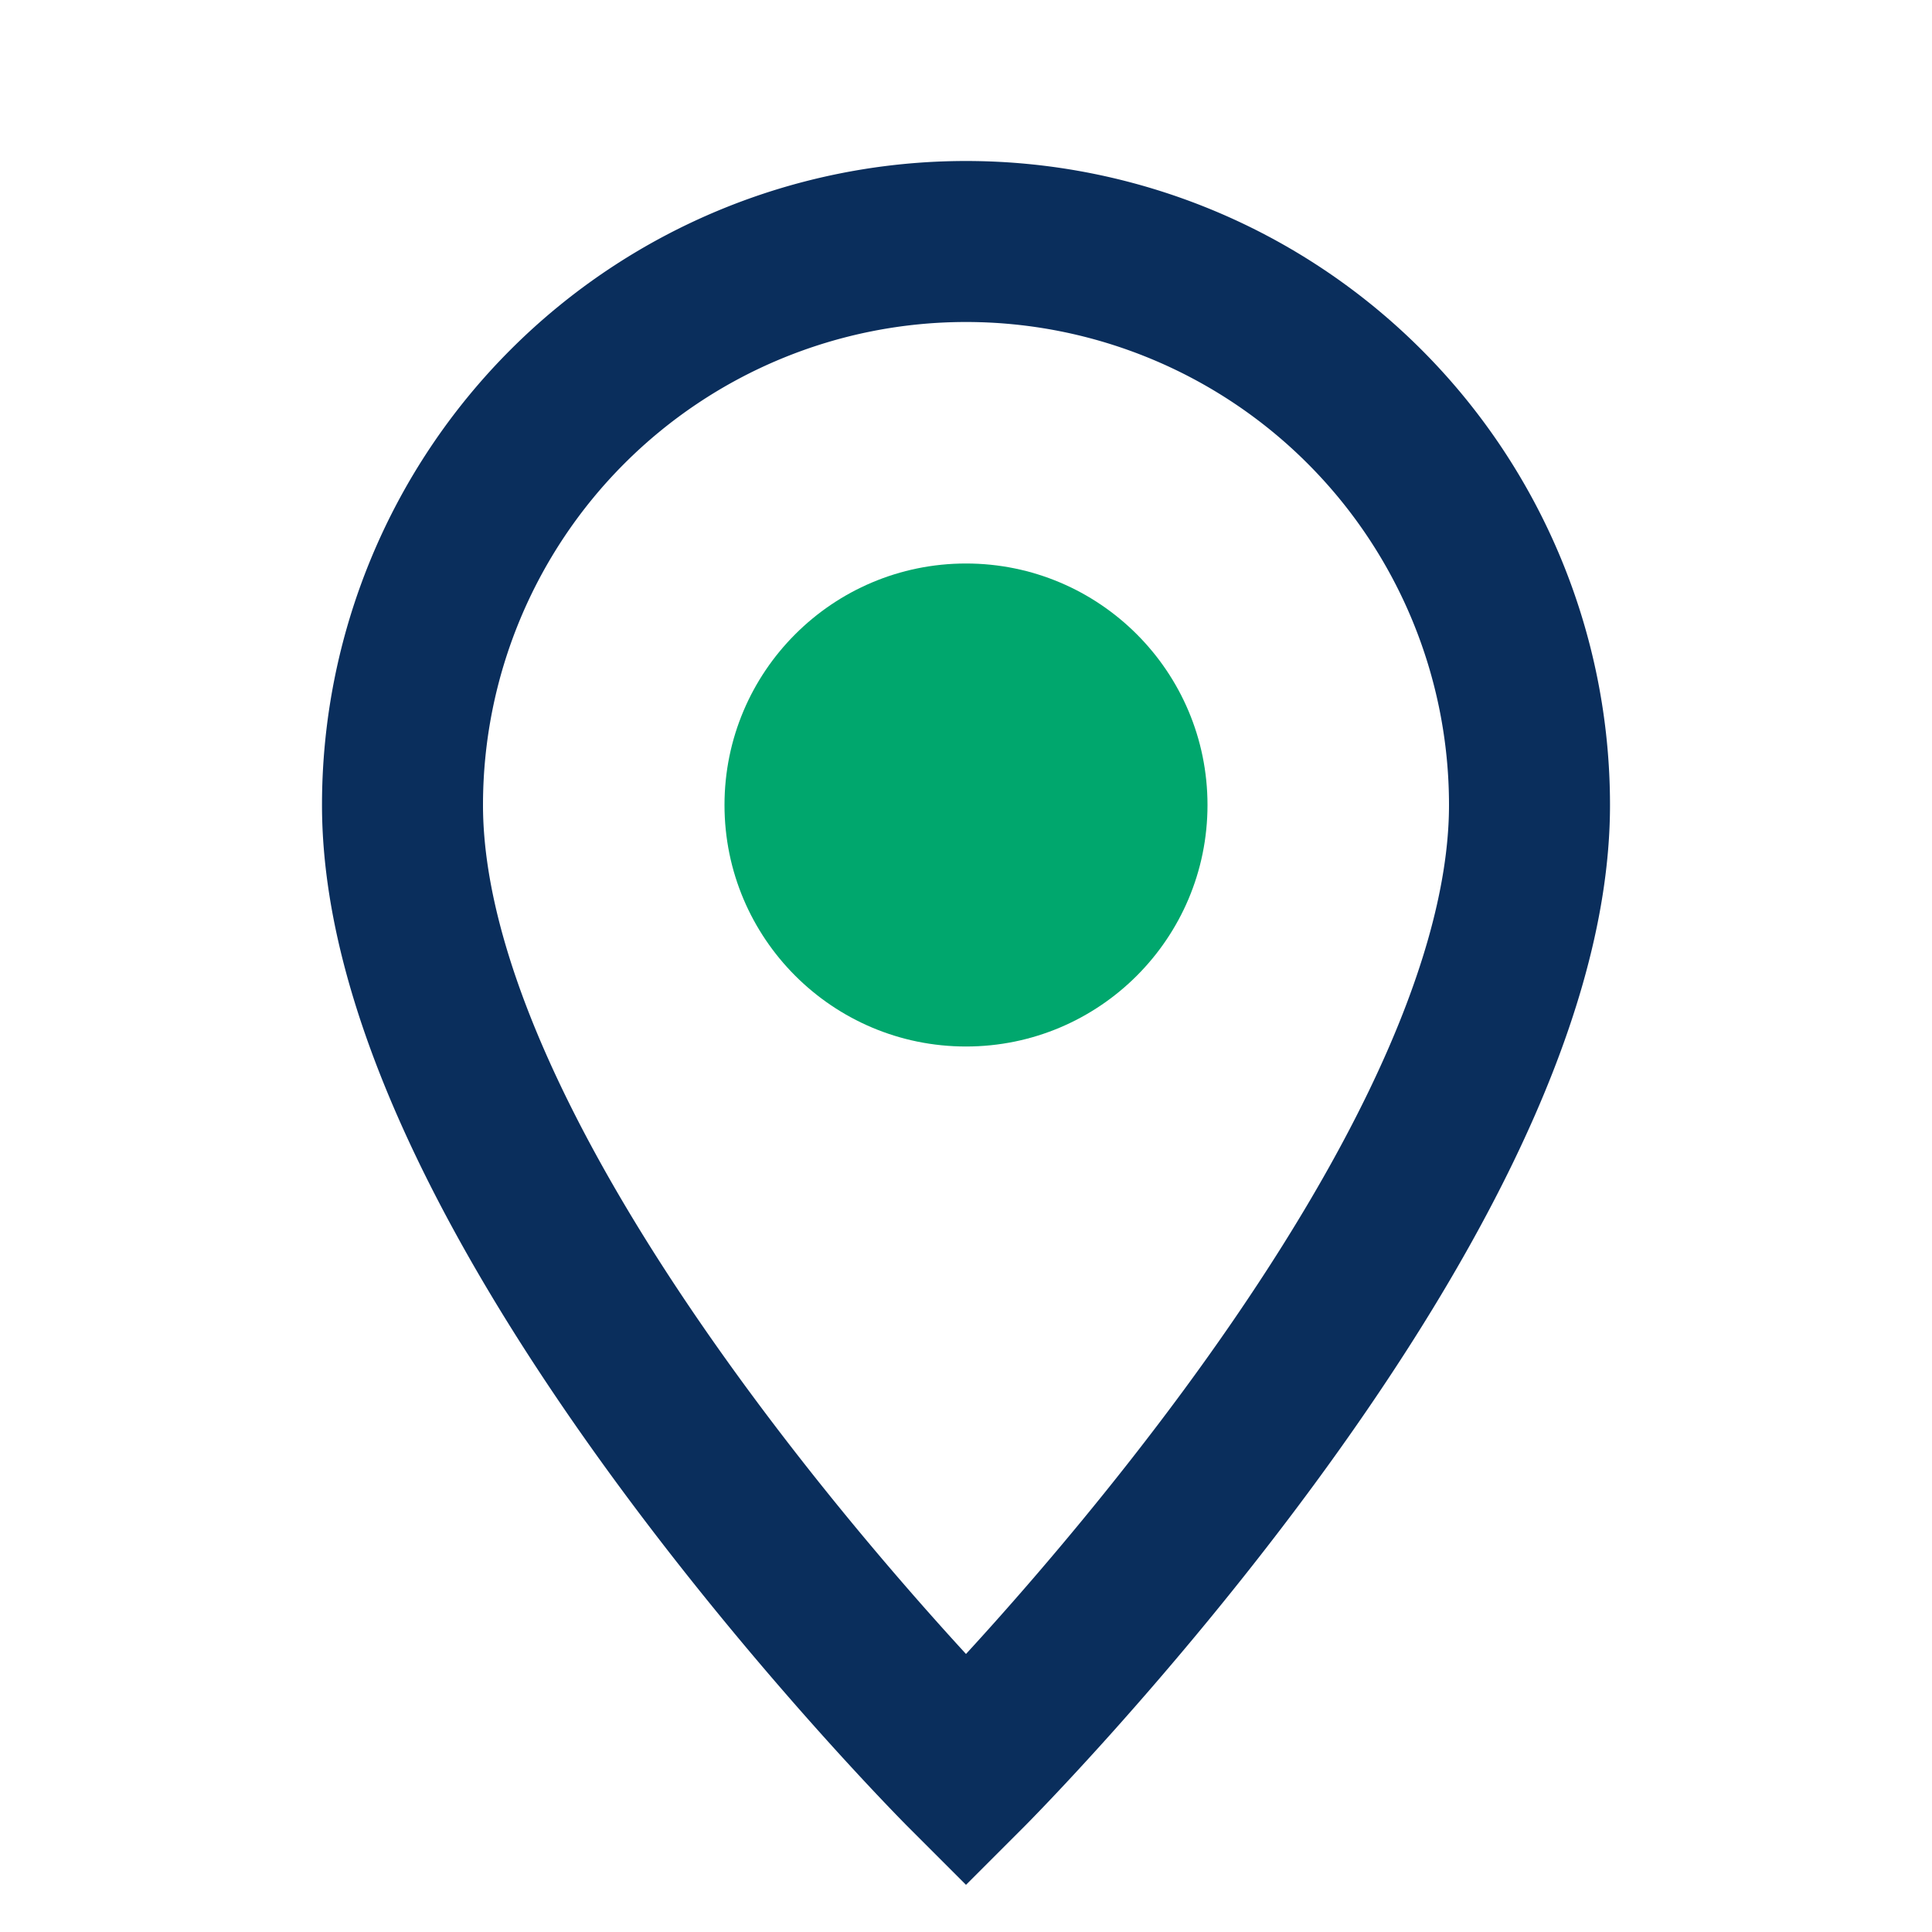
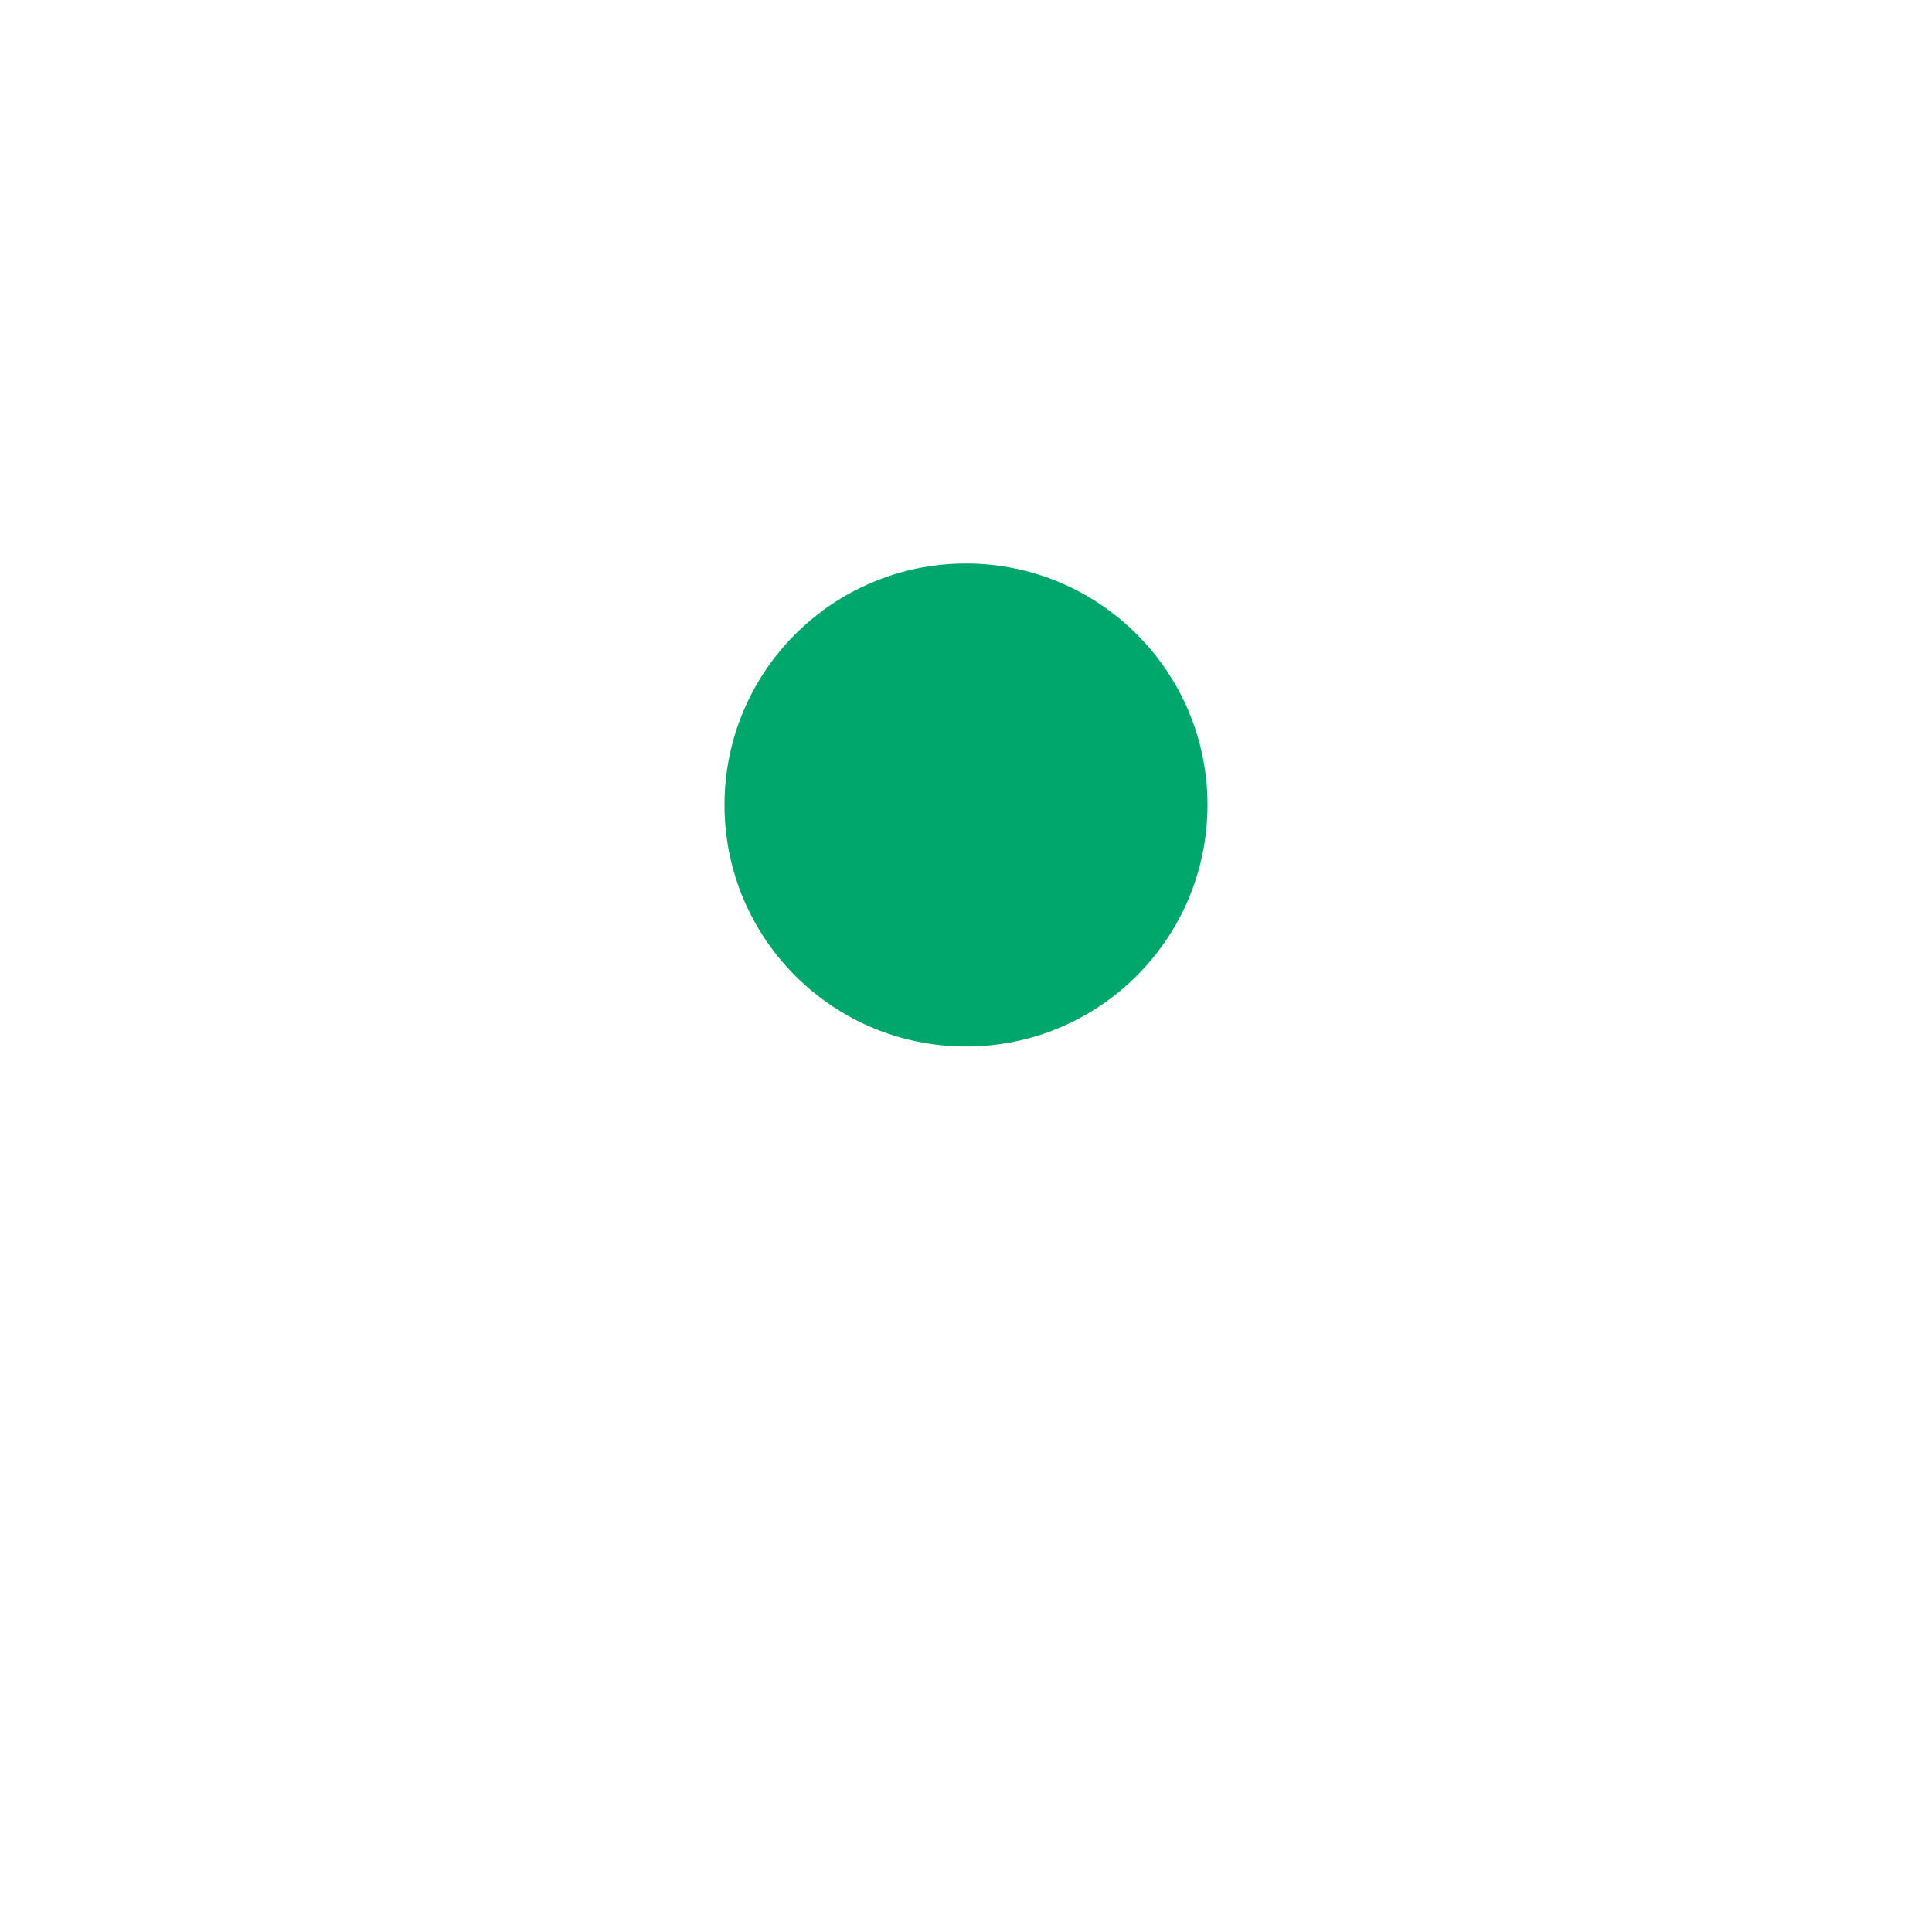
<svg xmlns="http://www.w3.org/2000/svg" width="24" height="24" viewBox="0 0 24 24">
-   <path d="M12 22s7-7 7-12a7 7 0 1 0-14 0c0 5 7 12 7 12z" fill="none" stroke="#0A2E5C" stroke-width="2" />
  <circle cx="12" cy="10" r="3" fill="#00A76D" />
</svg>